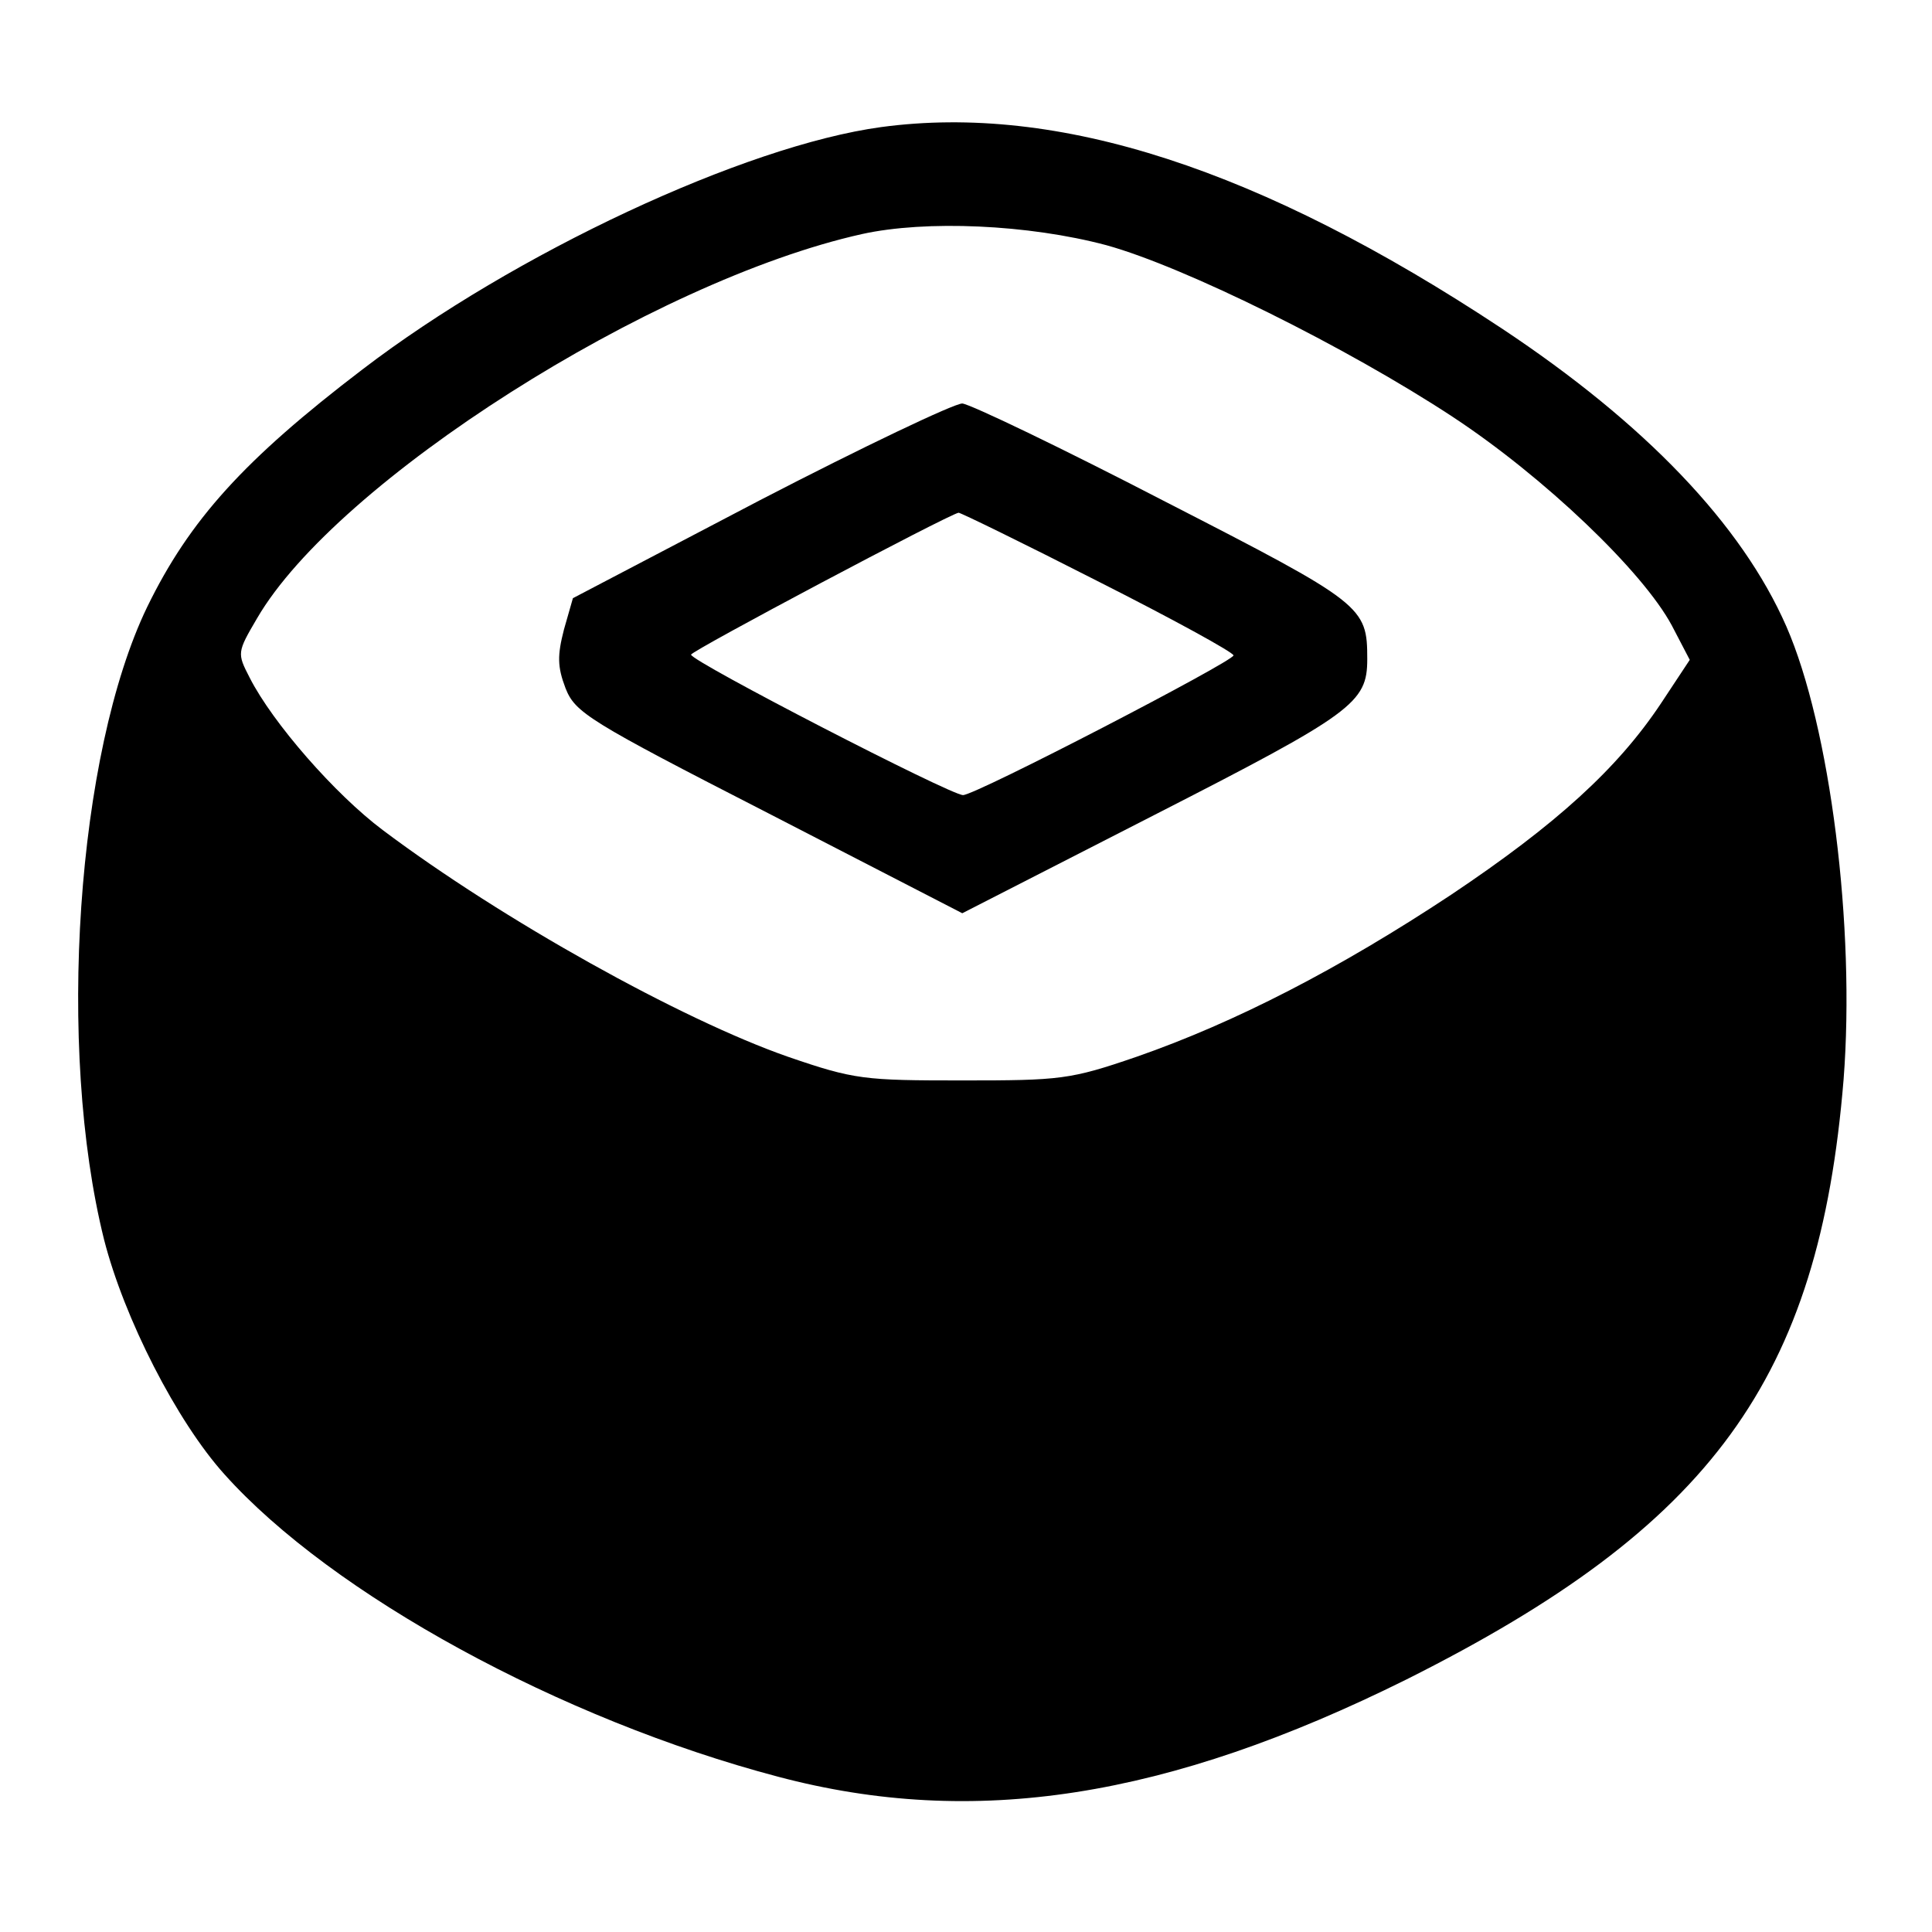
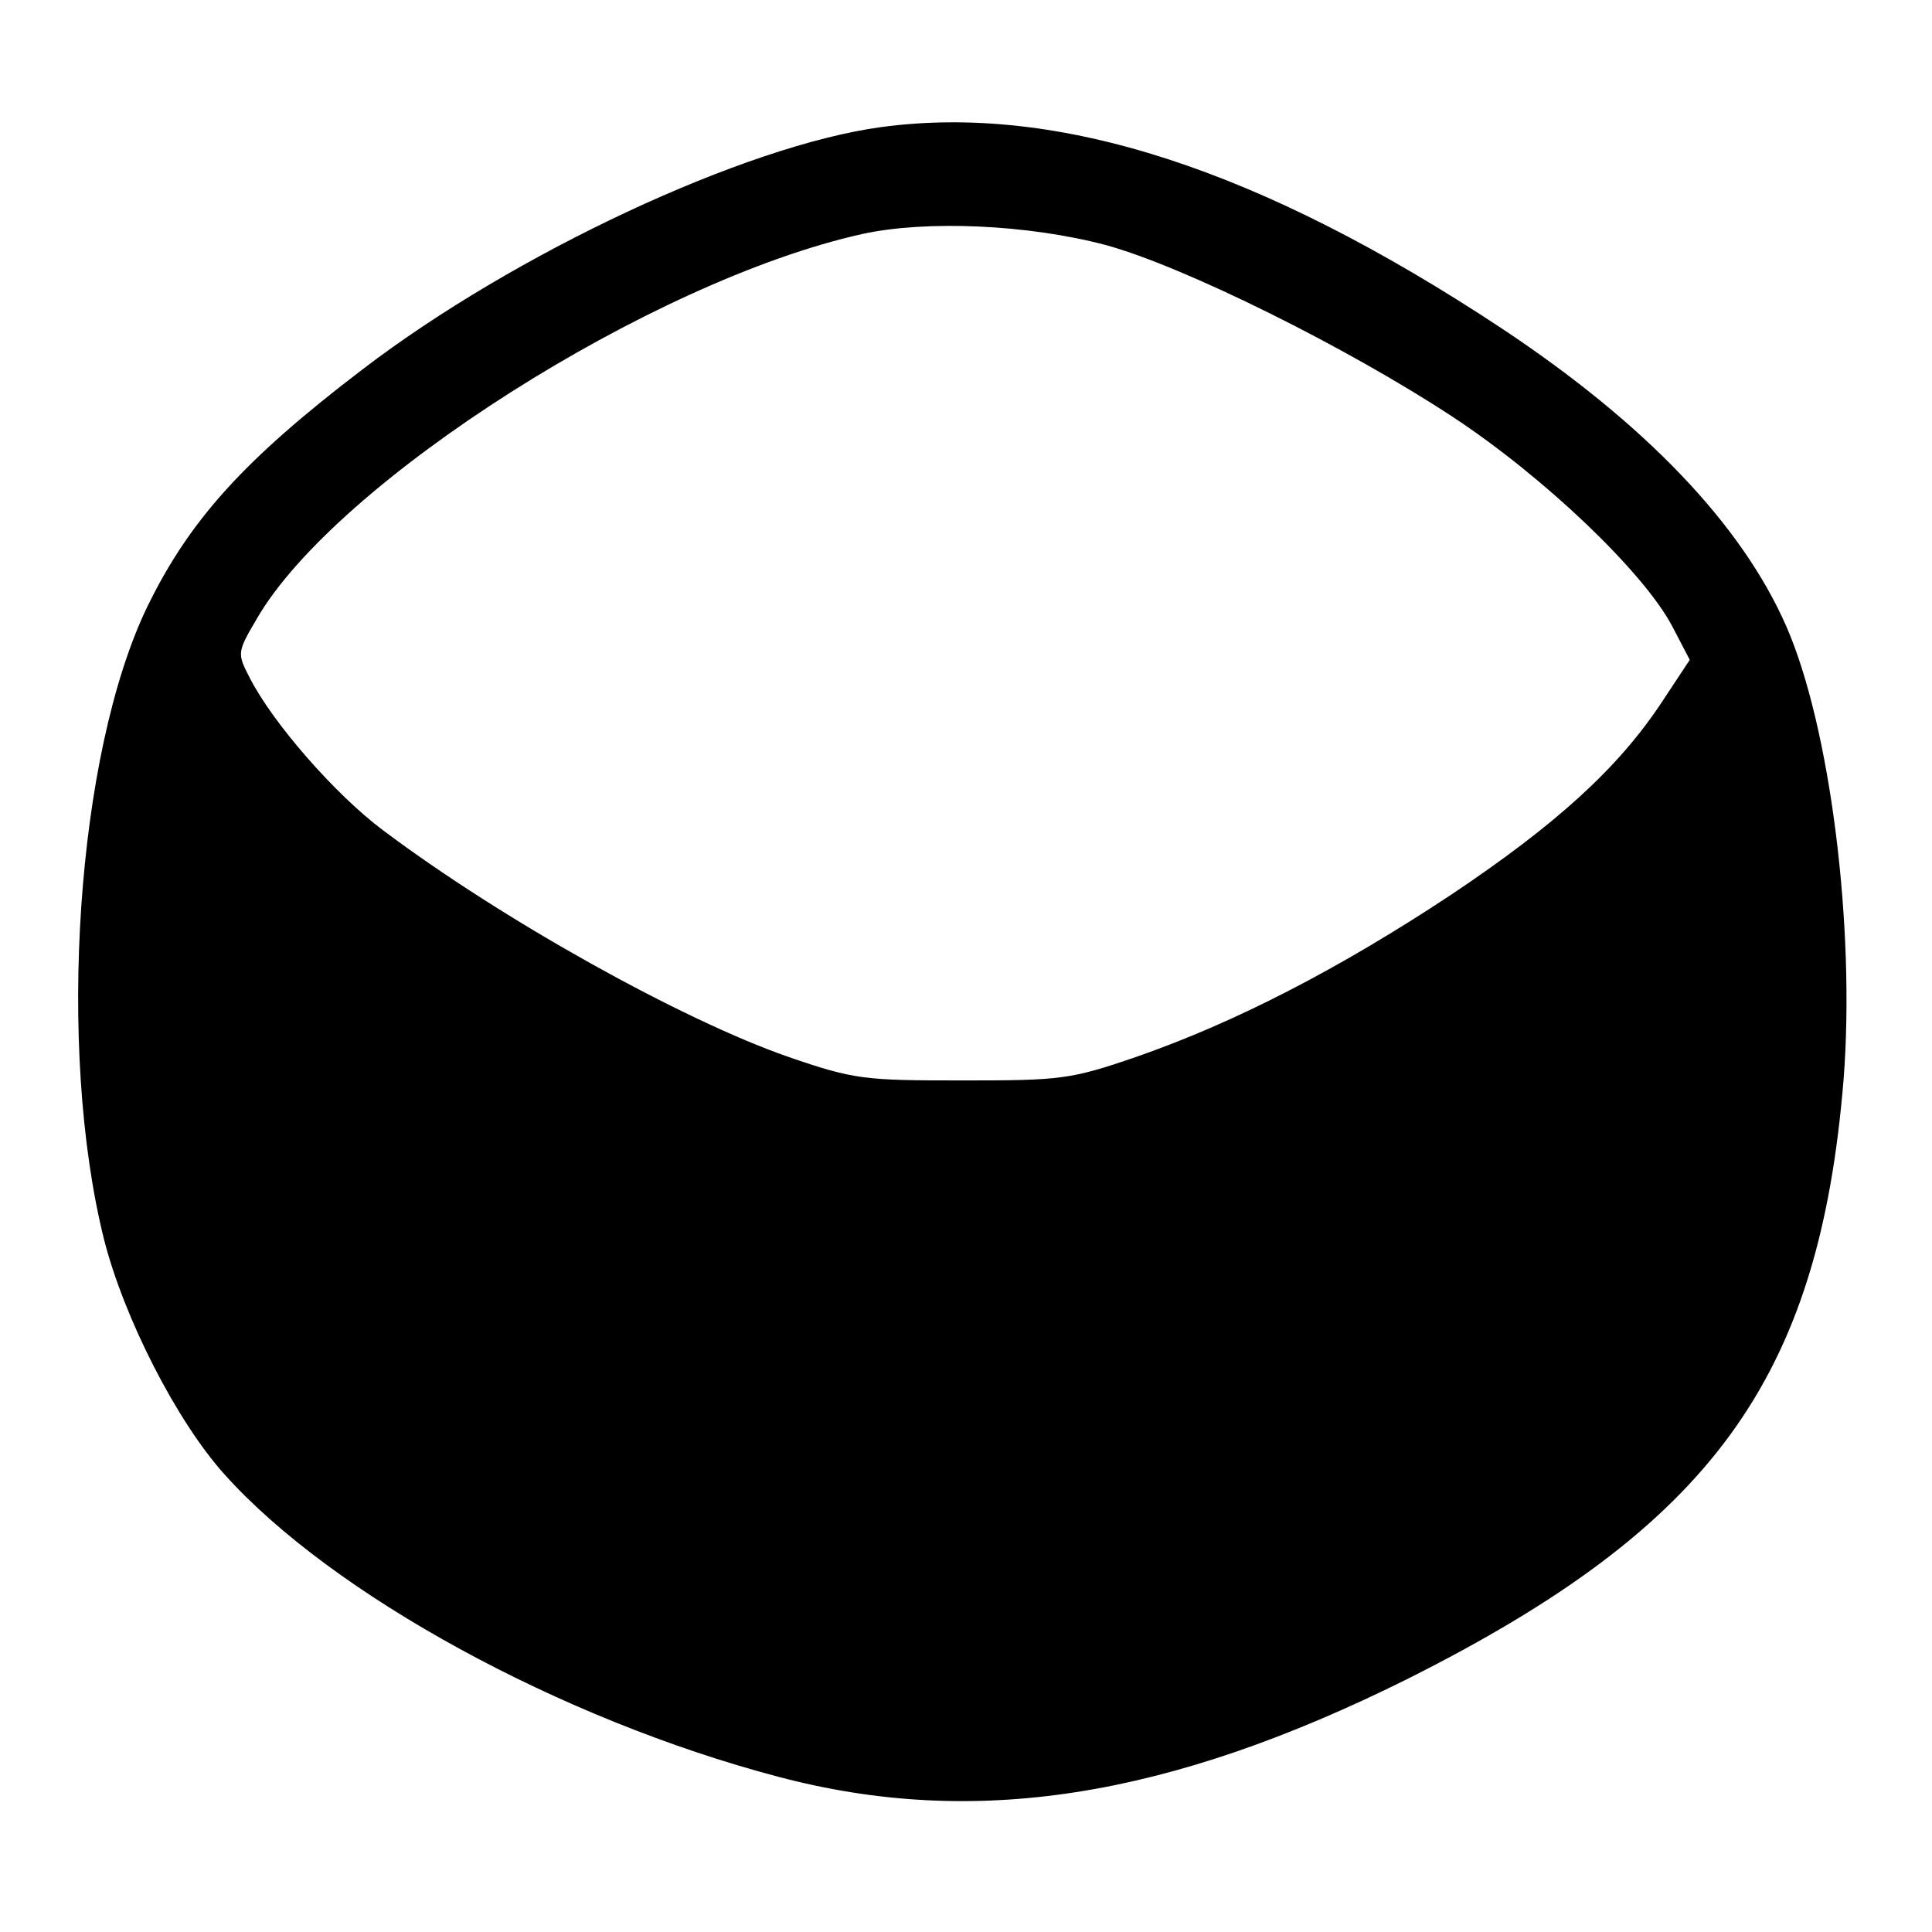
<svg xmlns="http://www.w3.org/2000/svg" version="1.0" width="260pt" height="260pt" viewBox="0 0 260 260" preserveAspectRatio="xMidYMid meet">
  <g transform="translate(0,260) scale(0.1,-0.1)" fill="#000000" stroke="none">
    <path d="M1186 2429 c-184 -25 -494 -170 -698 -326 -160 -122 -233 -203 -290 -320 -95 -197 -122 -594 -58 -851 27 -106 98 -245 162 -316 145 -162 453 -330 745 -407 264 -70 524 -29 846 131 411 206 555 404 588 807 16 205 -18 475 -77 610 -60 137 -190 273 -383 401 -325 215 -597 303 -835 271z m303 -159 c105 -29 323 -137 466 -231 123 -81 256 -208 295 -281 l24 -46 -39 -59 c-58 -87 -140 -162 -282 -257 -151 -100 -291 -172 -423 -218 -90 -31 -103 -32 -235 -32 -132 0 -145 1 -235 32 -143 50 -384 184 -545 305 -64 48 -148 144 -179 205 -17 33 -17 34 10 80 107 184 531 454 814 517 86 19 224 13 329 -15z" />
-     <path d="M1023 1927 l-252 -132 -12 -42 c-9 -35 -9 -50 2 -79 13 -33 30 -44 274 -169 l260 -134 258 132 c268 137 287 151 287 210 0 71 -5 75 -272 212 -139 72 -262 131 -273 132 -11 0 -133 -58 -272 -130z m454 -109 c101 -51 183 -96 183 -100 0 -8 -347 -188 -364 -188 -17 0 -366 180 -366 189 0 5 345 188 360 191 3 0 87 -41 187 -92z" />
  </g>
</svg>